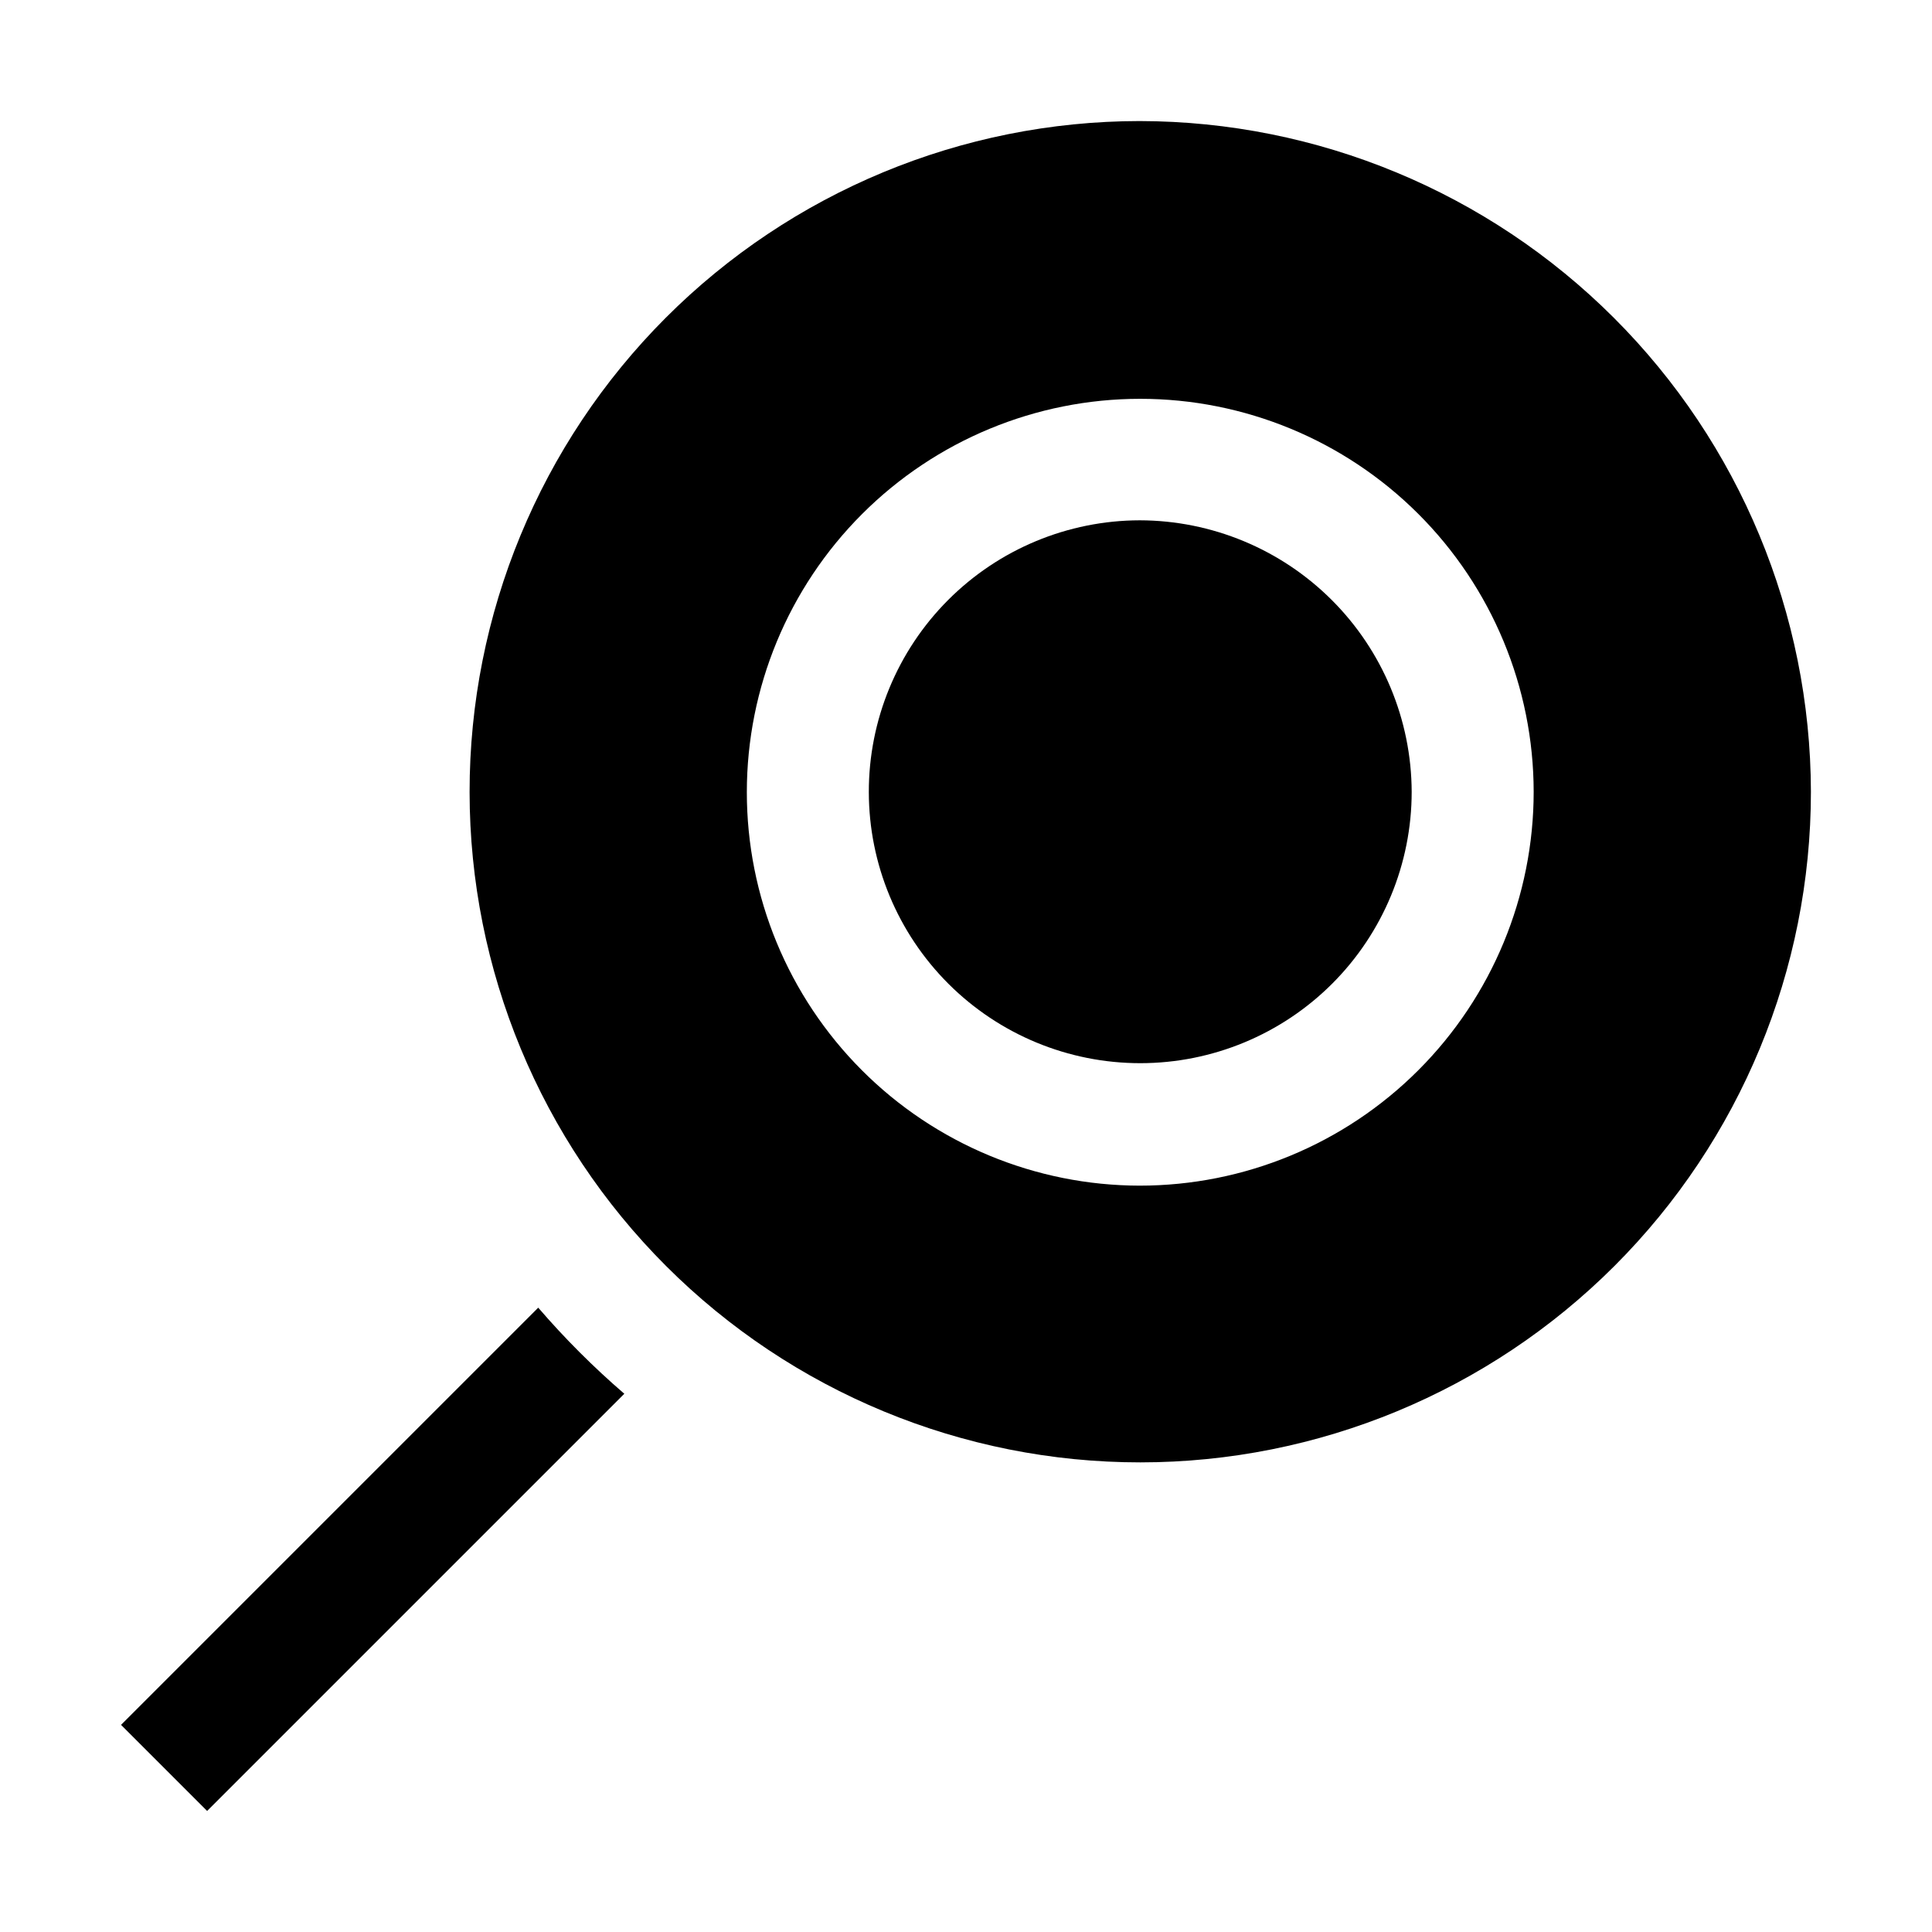
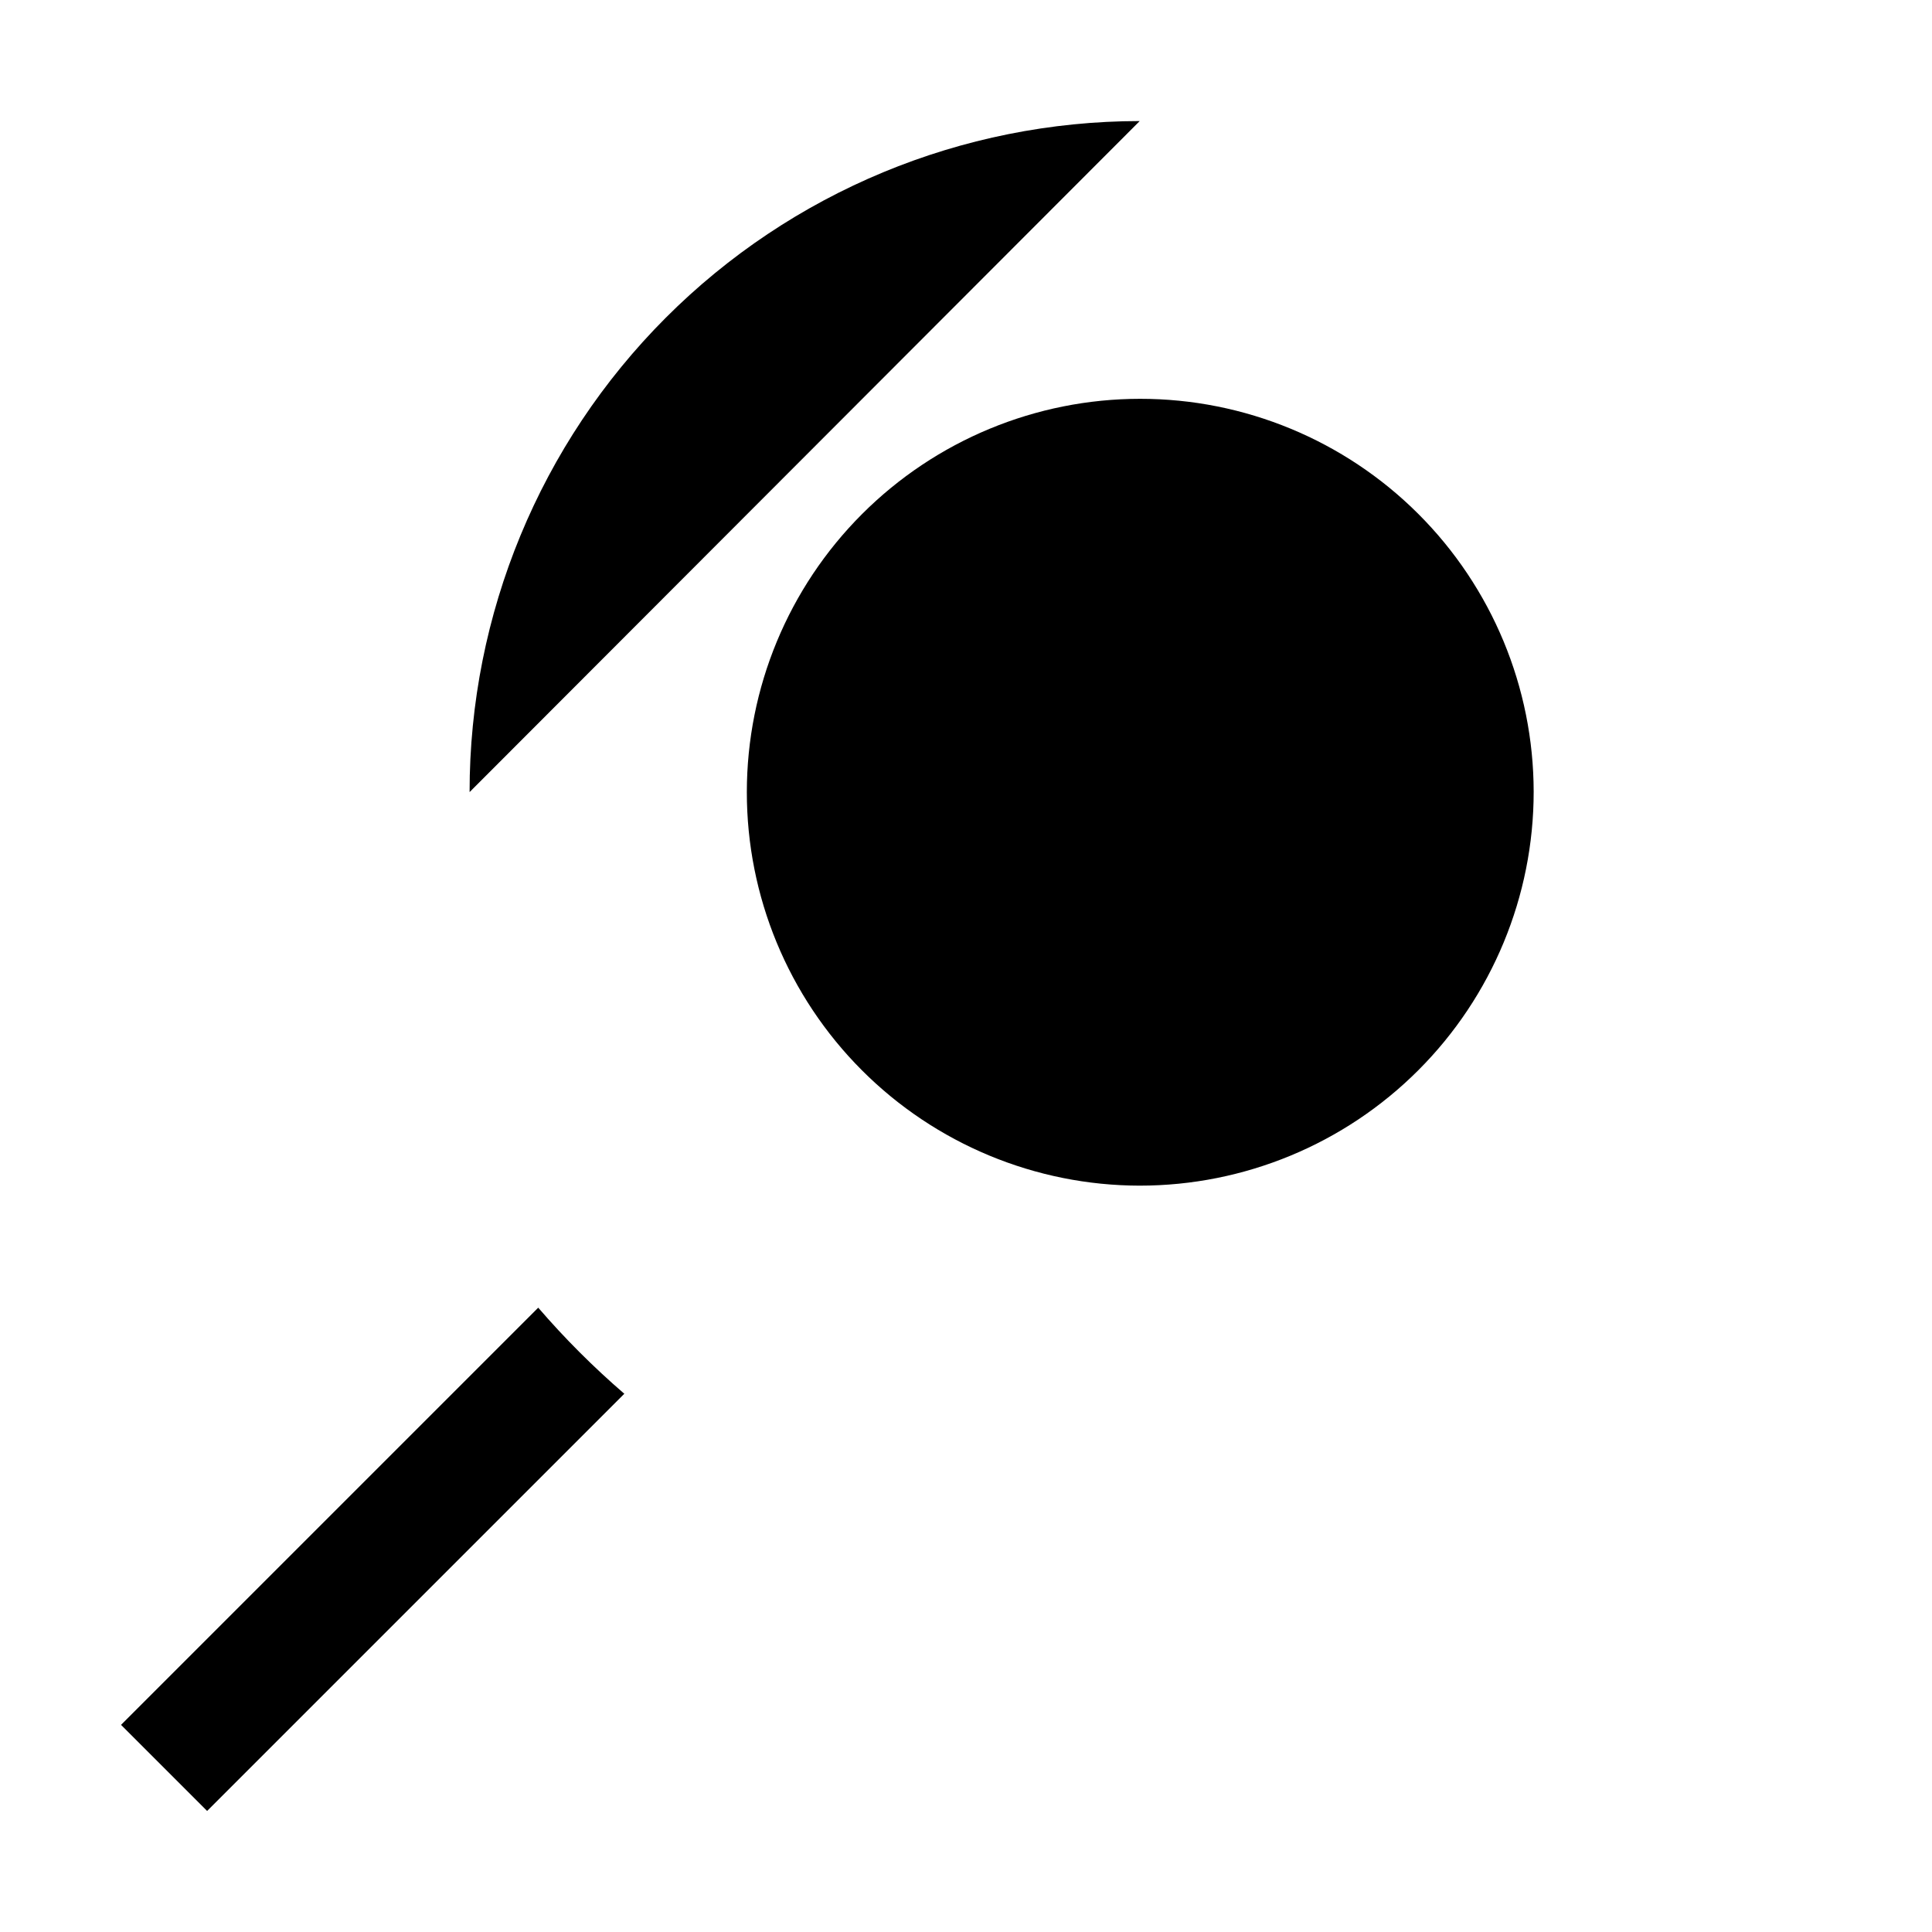
<svg xmlns="http://www.w3.org/2000/svg" fill="#000000" width="800px" height="800px" version="1.1" viewBox="144 144 512 512">
  <g>
    <path d="m309.45 513.36-110.56 110.56-22.812-22.812 110.56-110.56c7.027 8.16 14.652 15.785 22.812 22.812z" />
-     <path d="m518.11 353.82c0 19.07-7.57 37.359-21.051 50.848-13.48 13.488-31.766 21.07-50.836 21.086-19.07 0.012-37.363-7.551-50.859-21.02-13.5-13.473-21.094-31.75-21.117-50.82-0.027-19.07 7.523-37.371 20.984-50.875 13.461-13.508 31.738-21.113 50.809-21.152 19.078 0.039 37.367 7.625 50.871 21.102 13.504 13.477 21.125 31.754 21.199 50.832z" fill-rule="evenodd" />
-     <path d="m446.04 176.08c-47.133 0.039-92.316 18.793-125.62 52.141s-52 78.559-51.973 125.69c0.023 47.129 18.766 92.32 52.105 125.63 33.34 33.312 78.543 52.02 125.67 52.004 47.129-0.012 92.324-18.742 125.65-52.07 33.32-33.332 52.039-78.531 52.039-125.66-0.109-47.129-18.891-92.293-52.23-125.6-33.336-33.312-78.516-52.059-125.64-52.133zm0 282.13c-27.637-0.035-54.129-11.043-73.652-30.602-19.523-19.559-30.484-46.07-30.469-73.703 0.012-27.637 10.996-54.137 30.535-73.676 19.543-19.543 46.043-30.527 73.676-30.539 27.637-0.012 54.148 10.949 73.707 30.473 19.559 19.523 30.566 46.012 30.602 73.648 0 27.688-11 54.242-30.578 73.82-19.578 19.582-46.133 30.578-73.82 30.578z" fill-rule="evenodd" />
+     <path d="m446.04 176.08c-47.133 0.039-92.316 18.793-125.62 52.141s-52 78.559-51.973 125.69zm0 282.13c-27.637-0.035-54.129-11.043-73.652-30.602-19.523-19.559-30.484-46.07-30.469-73.703 0.012-27.637 10.996-54.137 30.535-73.676 19.543-19.543 46.043-30.527 73.676-30.539 27.637-0.012 54.148 10.949 73.707 30.473 19.559 19.523 30.566 46.012 30.602 73.648 0 27.688-11 54.242-30.578 73.82-19.578 19.582-46.133 30.578-73.82 30.578z" fill-rule="evenodd" />
  </g>
</svg>